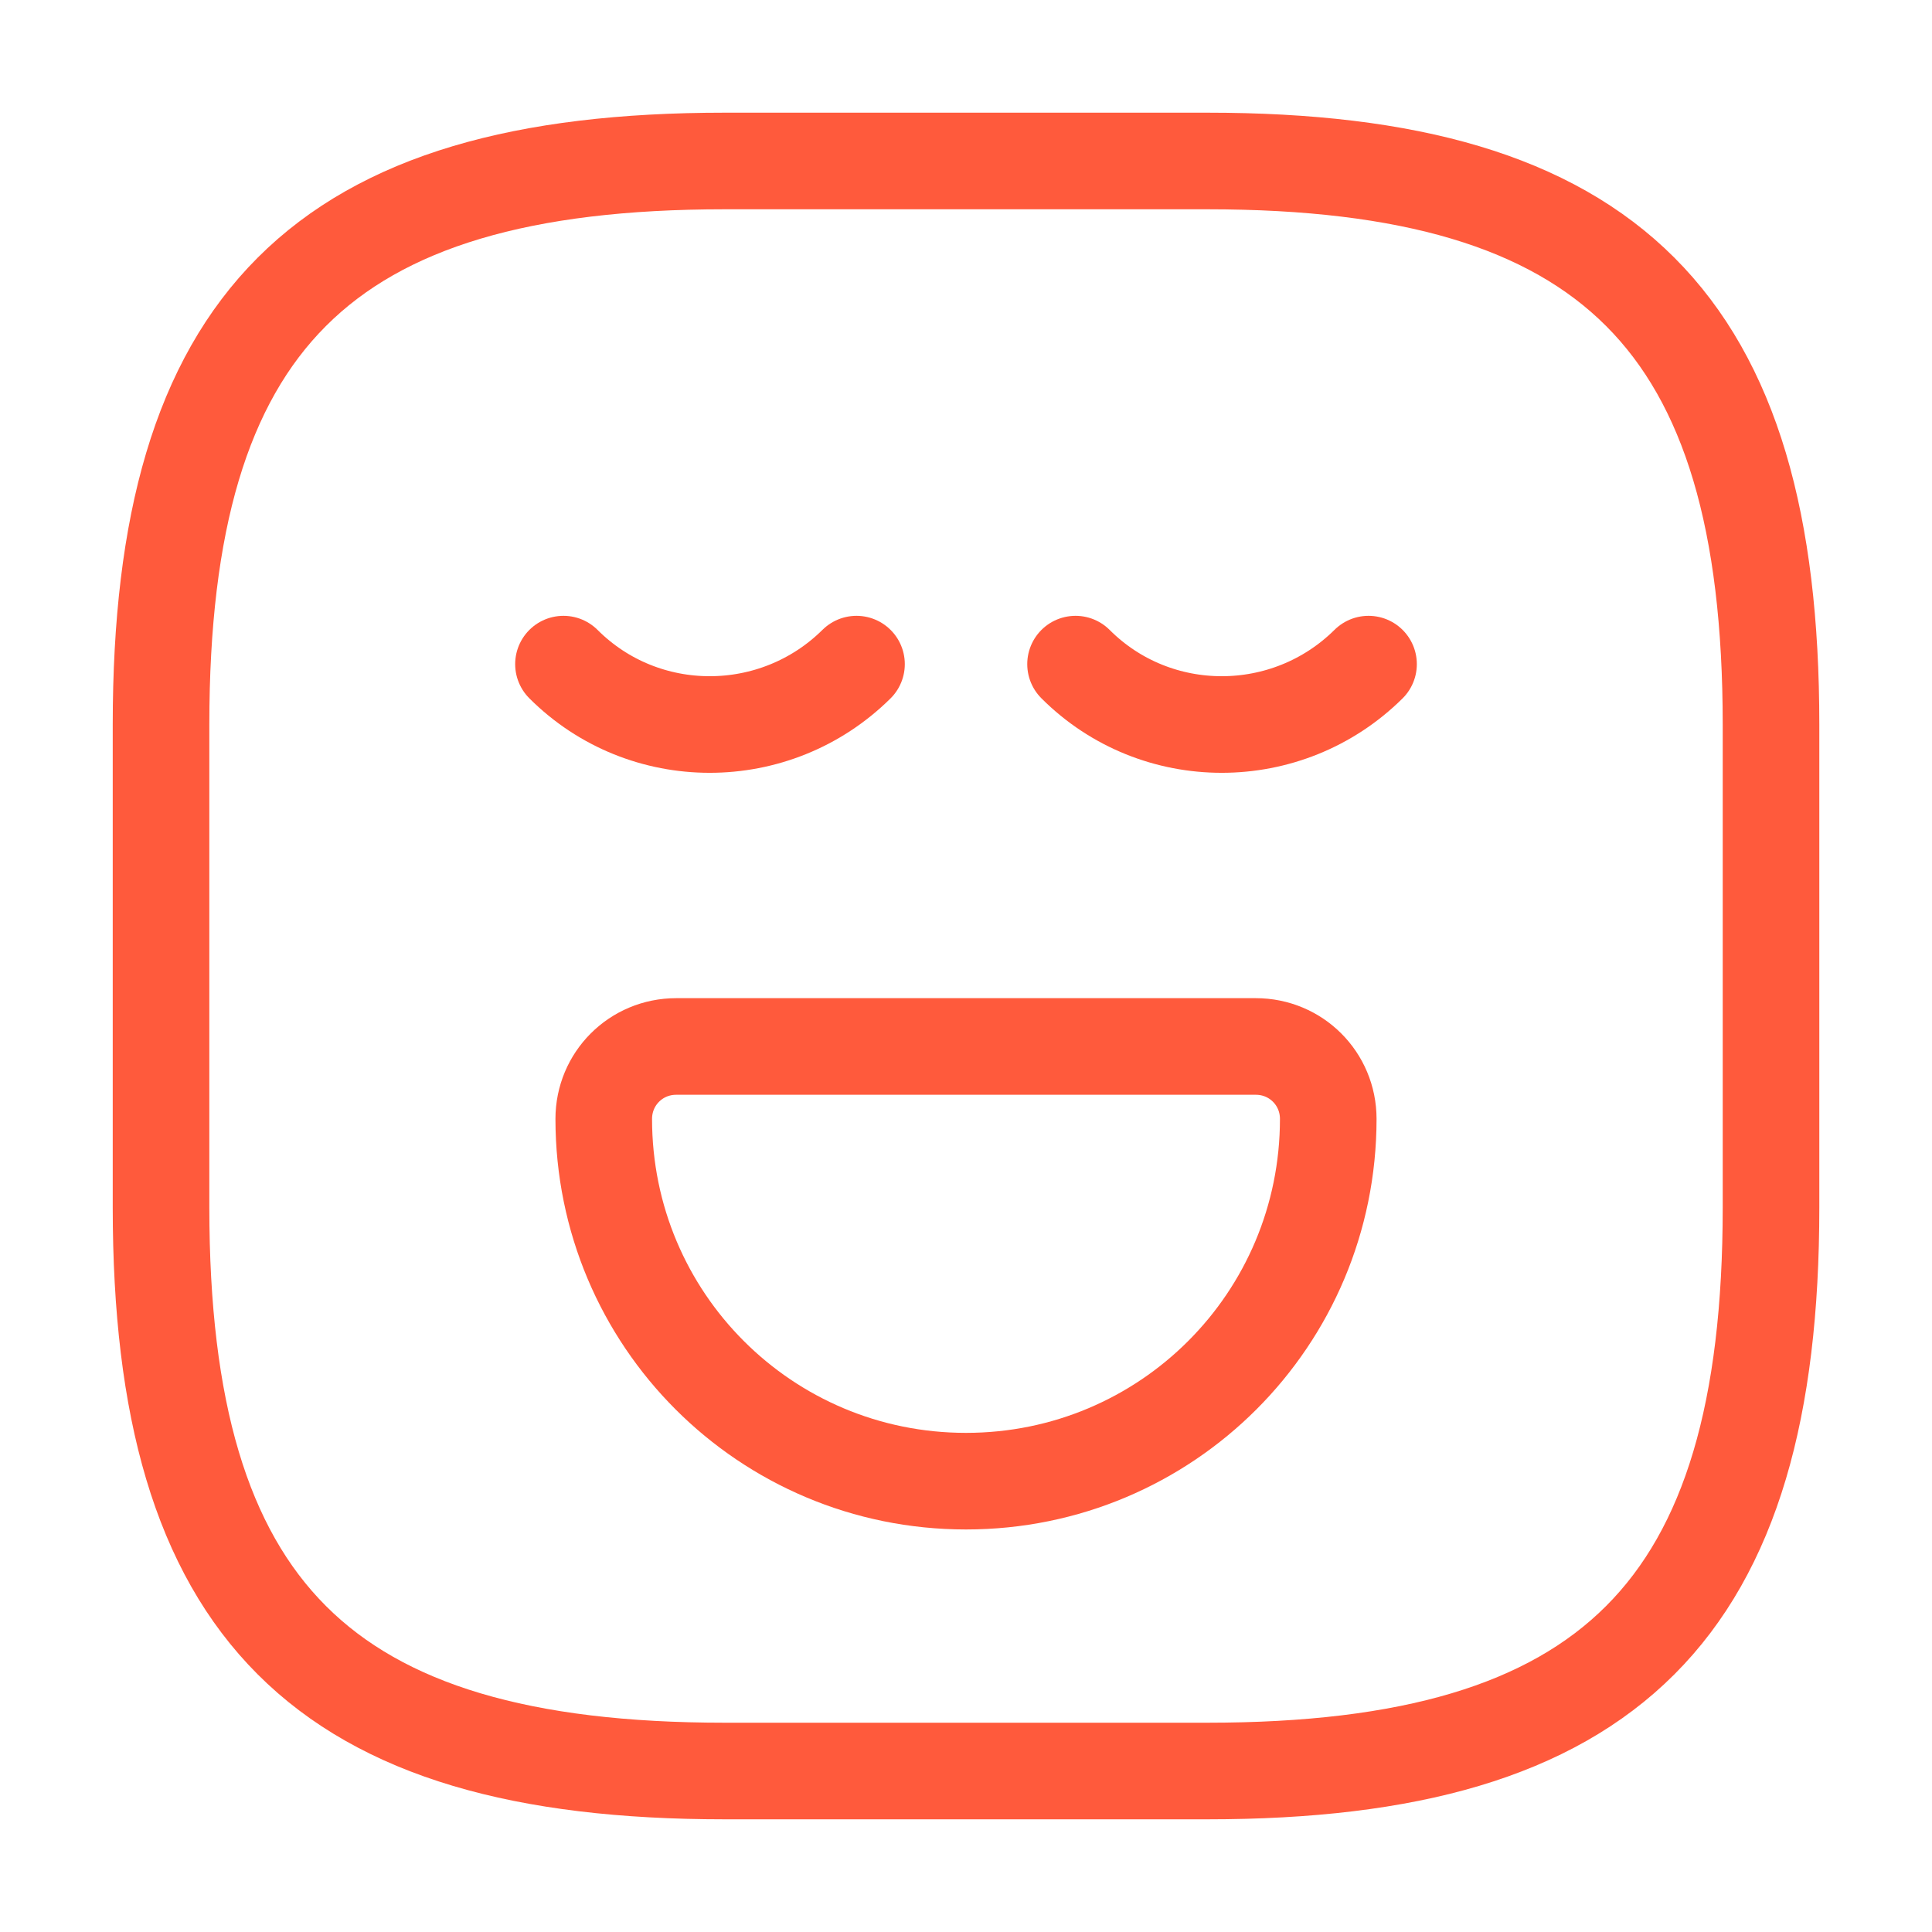
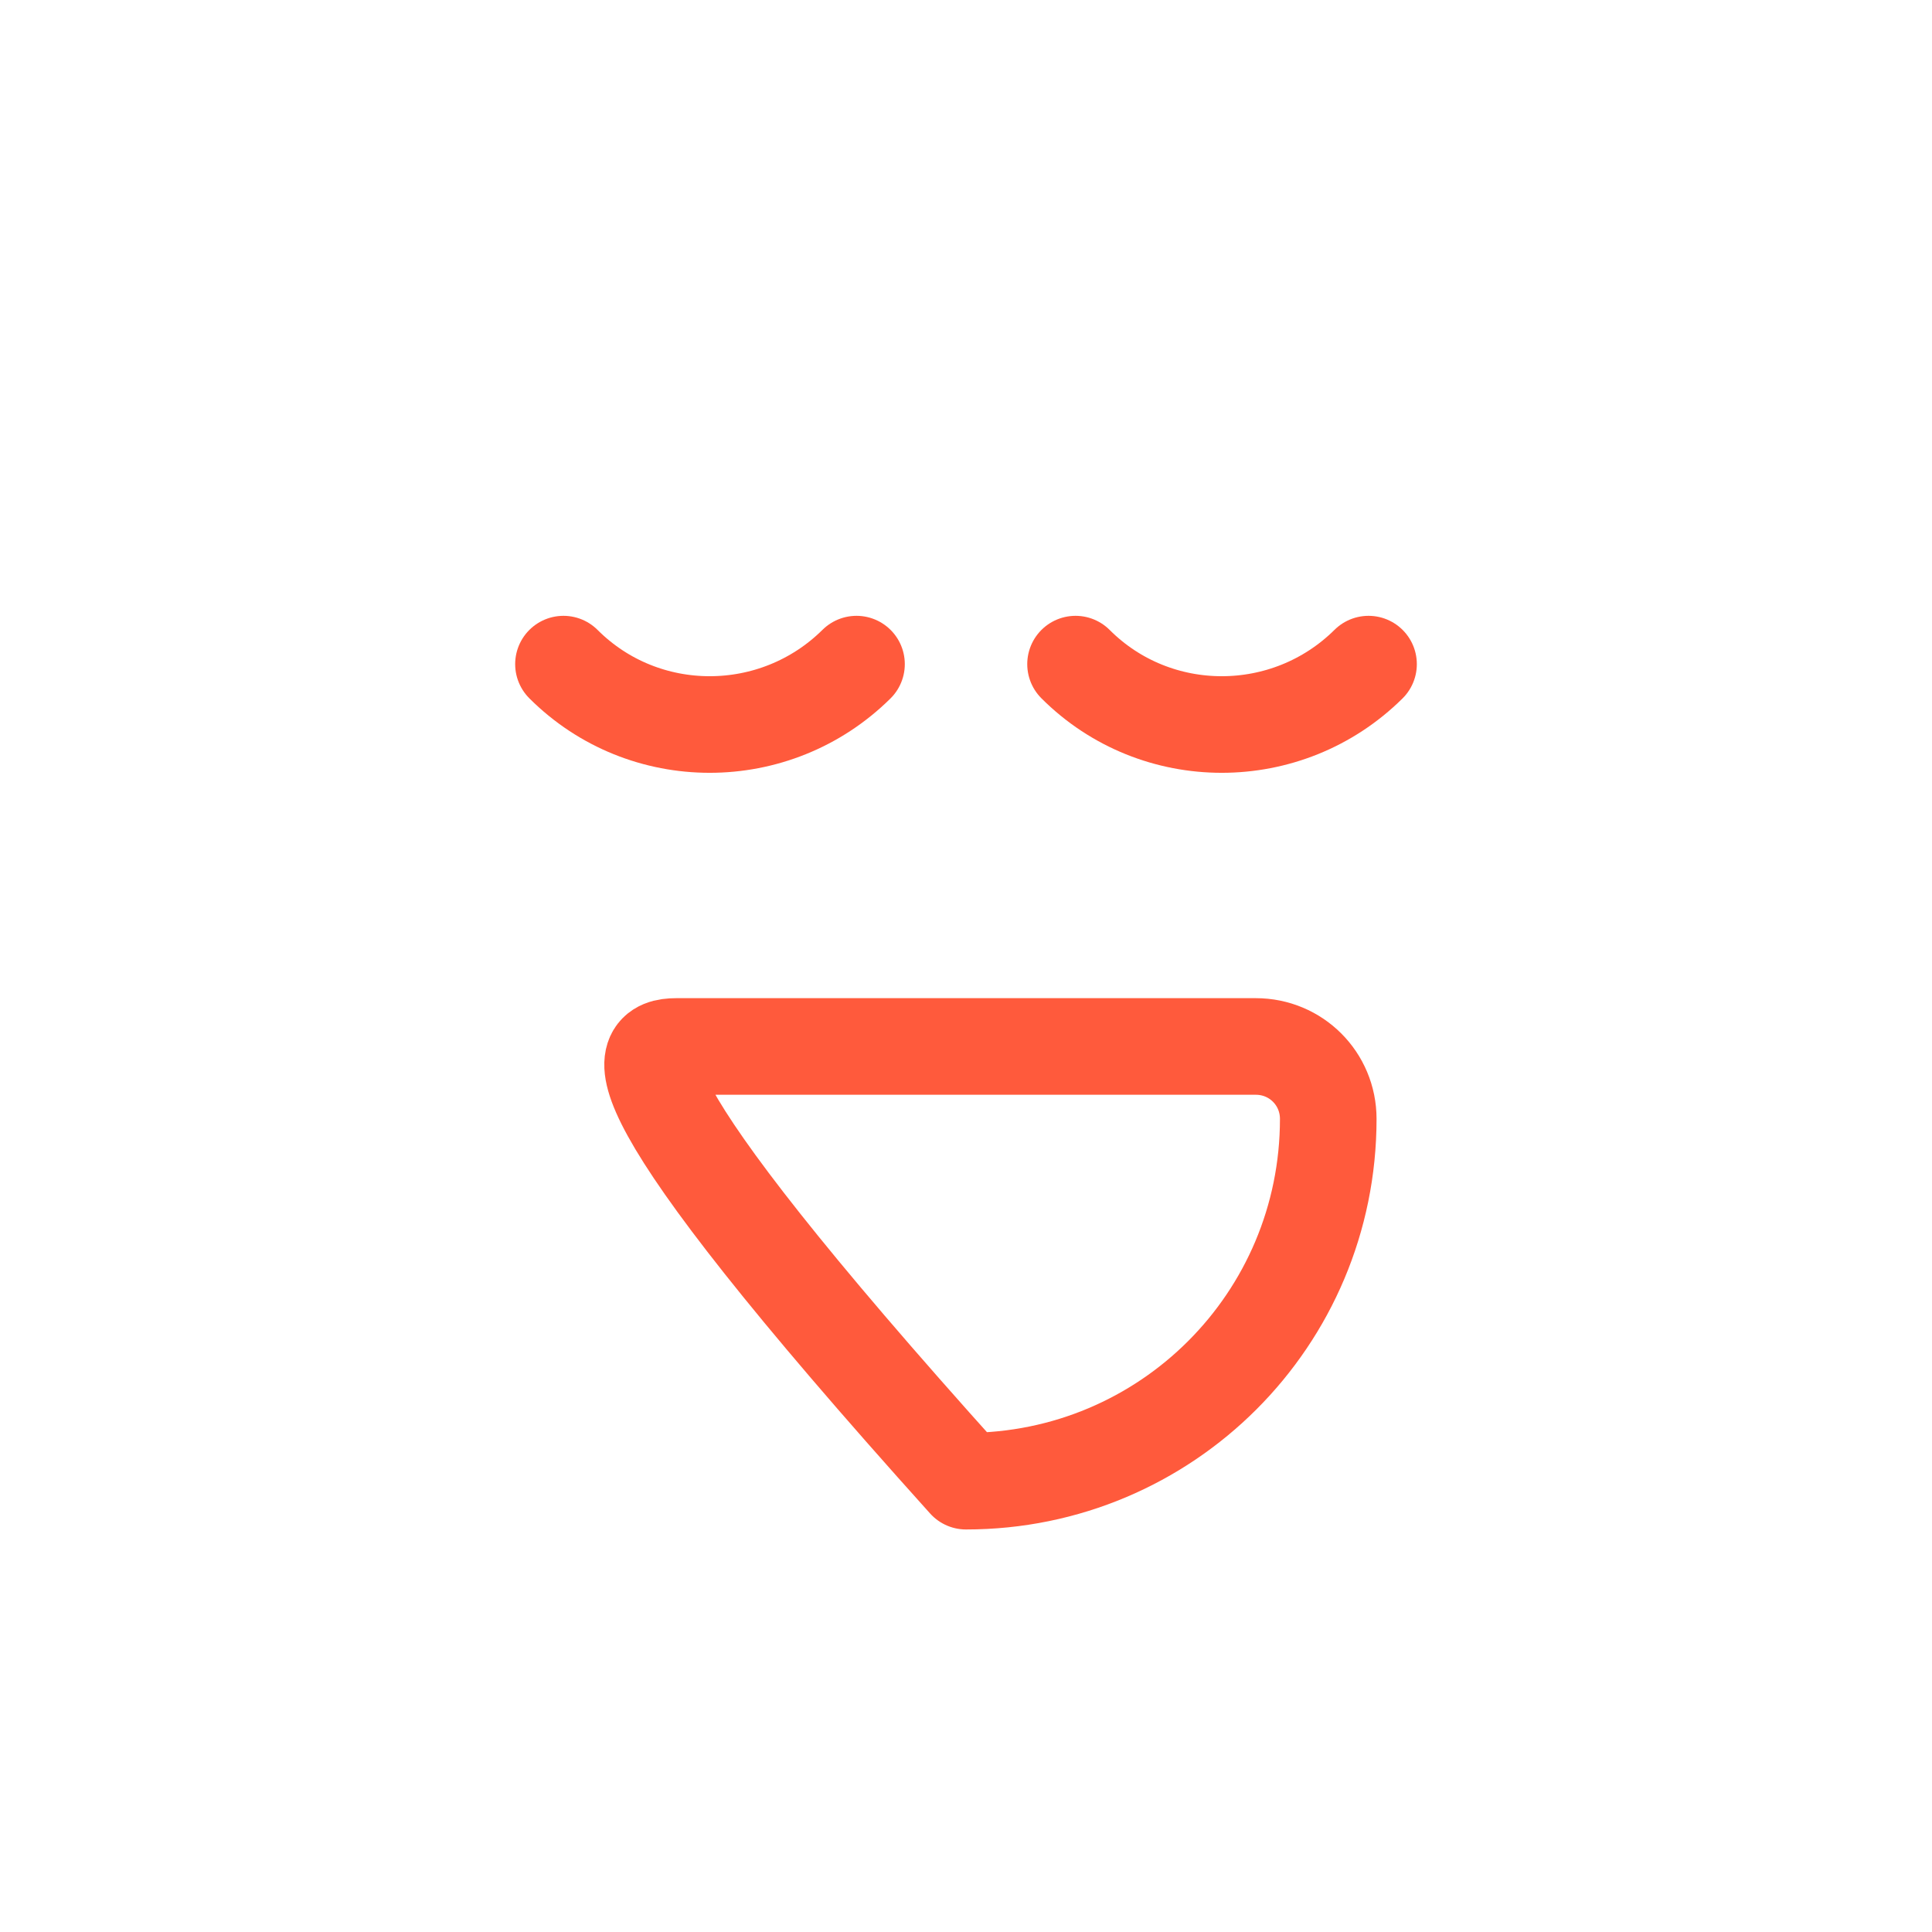
<svg xmlns="http://www.w3.org/2000/svg" width="40" height="40" viewBox="0 0 40 40" fill="none">
-   <path d="M15.001 36.667H25.001C33.334 36.667 36.667 33.334 36.667 25V15C36.667 6.667 33.334 3.333 25.001 3.333H15.001C6.667 3.333 3.334 6.667 3.334 15V25C3.334 33.334 6.667 36.667 15.001 36.667Z" stroke="#FF5A3C" stroke-width="2" stroke-linecap="round" stroke-linejoin="round" />
  <path d="M11.666 13.75C13.333 15.417 16.049 15.417 17.733 13.75" stroke="#FF5A3C" stroke-width="2" stroke-miterlimit="10" stroke-linecap="round" stroke-linejoin="round" />
  <path d="M22.268 13.75C23.934 15.417 26.651 15.417 28.334 13.75" stroke="#FF5A3C" stroke-width="2" stroke-miterlimit="10" stroke-linecap="round" stroke-linejoin="round" />
-   <path d="M14 21.666H26C26.833 21.666 27.5 22.333 27.5 23.166C27.5 27.317 24.15 30.666 20 30.666C15.85 30.666 12.5 27.317 12.5 23.166C12.5 22.333 13.167 21.666 14 21.666Z" stroke="#FF5A3C" stroke-width="2" stroke-miterlimit="10" stroke-linecap="round" stroke-linejoin="round" />
+   <path d="M14 21.666H26C26.833 21.666 27.5 22.333 27.5 23.166C27.5 27.317 24.15 30.666 20 30.666C12.5 22.333 13.167 21.666 14 21.666Z" stroke="#FF5A3C" stroke-width="2" stroke-miterlimit="10" stroke-linecap="round" stroke-linejoin="round" />
</svg>